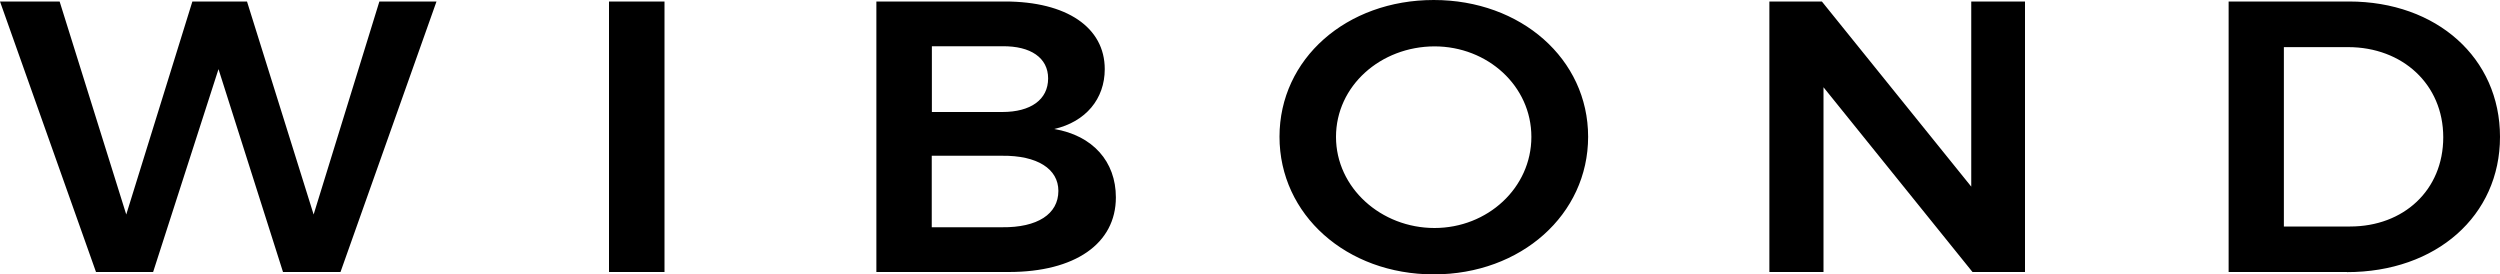
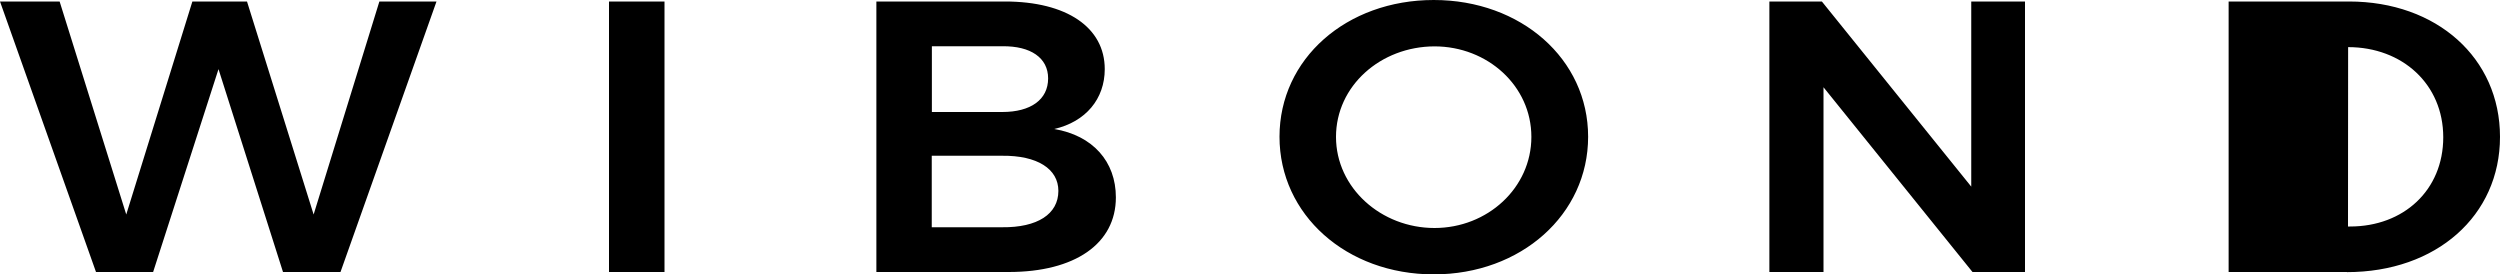
<svg xmlns="http://www.w3.org/2000/svg" id="Capa_2" viewBox="0 0 200 21.95">
  <defs>
    <style>
      .cls-1 {
        fill-rule: evenodd;
      }
    </style>
  </defs>
  <g id="Capa_1-2" data-name="Capa_1">
-     <path class="cls-1" d="M114.7,21.95c6.99,0,12.35-4.79,12.35-11.01S121.68,0,114.7,0s-12.34,4.7-12.34,10.94,5.36,11.01,12.34,11.01ZM114.76,18.24c-4.27,0-7.88-3.21-7.88-7.29s3.57-7.23,7.88-7.24c4.24,0,7.75,3.16,7.75,7.24s-3.51,7.29-7.75,7.29ZM10.1,17.16L4.77.12H0l7.68,21.64h4.57l5.23-16.23,5.16,16.23h4.6L34.92.12h-4.57l-5.26,17.04L19.76.12h-4.37l-5.29,17.04ZM53.16,21.77V.12h-4.44v21.64h4.44ZM88.38,5.53c0,2.38-1.52,4.21-4.04,4.79,3.08.52,4.93,2.6,4.93,5.47,0,3.71-3.28,5.97-8.57,5.97h-10.59V.12h10.29c4.93,0,7.98,2.07,7.98,5.41ZM83.85,6.27c0-1.64-1.39-2.6-3.67-2.57h-5.63v5.26h5.63c2.28,0,3.67-.99,3.67-2.69ZM84.67,15.27c0-1.76-1.69-2.84-4.5-2.81h-5.63v5.72h5.63c2.82.03,4.5-1.05,4.5-2.91ZM145.75.12l11.95,14.81V.12h4.3v21.64h-4.2l-11.92-14.78v14.78h-4.33V.12h4.2ZM187.75,21.77c7.15,0,12.25-4.51,12.25-10.82S194.94.12,187.92.12h-9.63v21.64h9.47ZM187.85,3.77c4.34,0,7.61,2.97,7.61,7.21s-3.18,7.14-7.45,7.14h-5.3V3.77h5.13Z" />
+     <path class="cls-1" d="M114.7,21.95c6.99,0,12.35-4.79,12.35-11.01S121.68,0,114.7,0s-12.34,4.7-12.34,10.94,5.36,11.01,12.34,11.01ZM114.76,18.24c-4.27,0-7.88-3.21-7.88-7.29s3.57-7.23,7.88-7.24c4.24,0,7.75,3.16,7.75,7.24s-3.51,7.29-7.75,7.29ZM10.1,17.16L4.77.12H0l7.68,21.64h4.57l5.23-16.23,5.16,16.23h4.6L34.92.12h-4.57l-5.26,17.04L19.76.12h-4.37l-5.29,17.04ZM53.16,21.77V.12h-4.44v21.64h4.44ZM88.38,5.53c0,2.38-1.52,4.21-4.04,4.79,3.08.52,4.93,2.6,4.93,5.47,0,3.71-3.28,5.97-8.57,5.97h-10.59V.12h10.29c4.93,0,7.98,2.07,7.98,5.41ZM83.85,6.27c0-1.64-1.39-2.6-3.67-2.57h-5.63v5.26h5.63c2.28,0,3.67-.99,3.67-2.69ZM84.67,15.27c0-1.76-1.69-2.84-4.5-2.81h-5.63v5.72h5.63c2.82.03,4.5-1.05,4.5-2.91ZM145.75.12l11.95,14.81V.12h4.3v21.64h-4.2l-11.92-14.78v14.78h-4.33V.12h4.2ZM187.75,21.77c7.15,0,12.25-4.51,12.25-10.82S194.94.12,187.92.12h-9.63v21.64h9.47ZM187.85,3.77c4.34,0,7.61,2.97,7.61,7.21s-3.18,7.14-7.45,7.14h-5.3h5.13Z" />
  </g>
</svg>